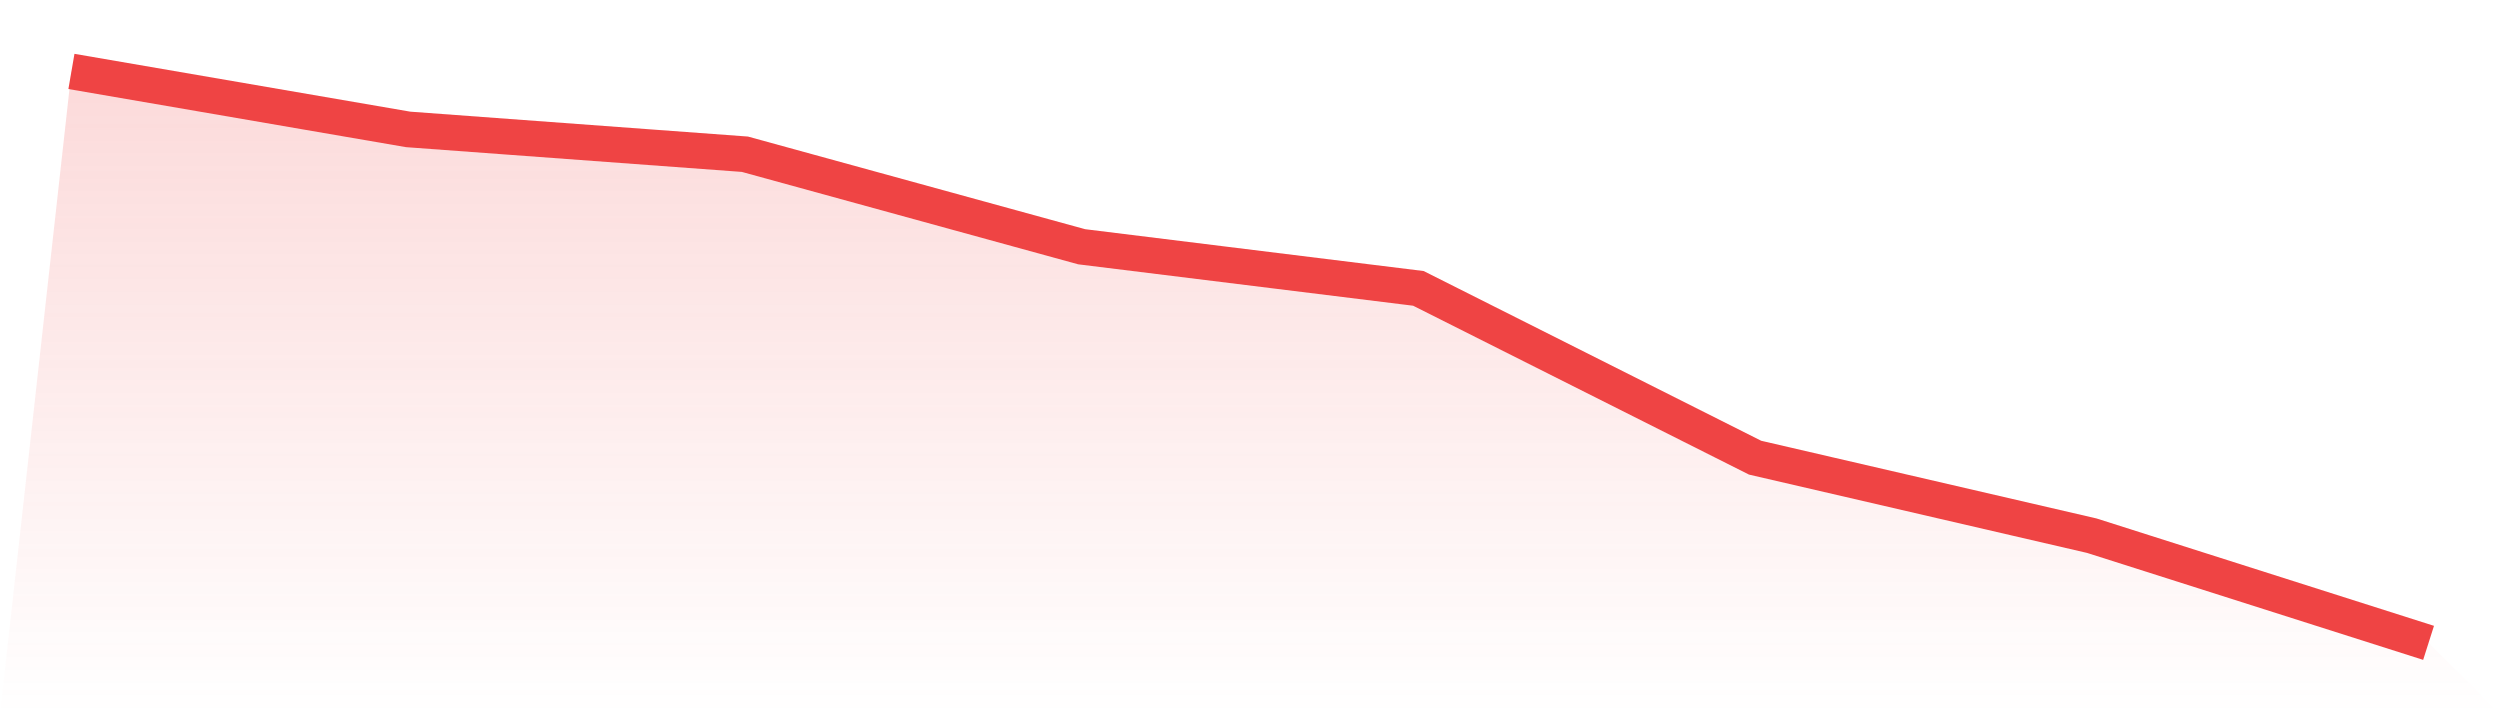
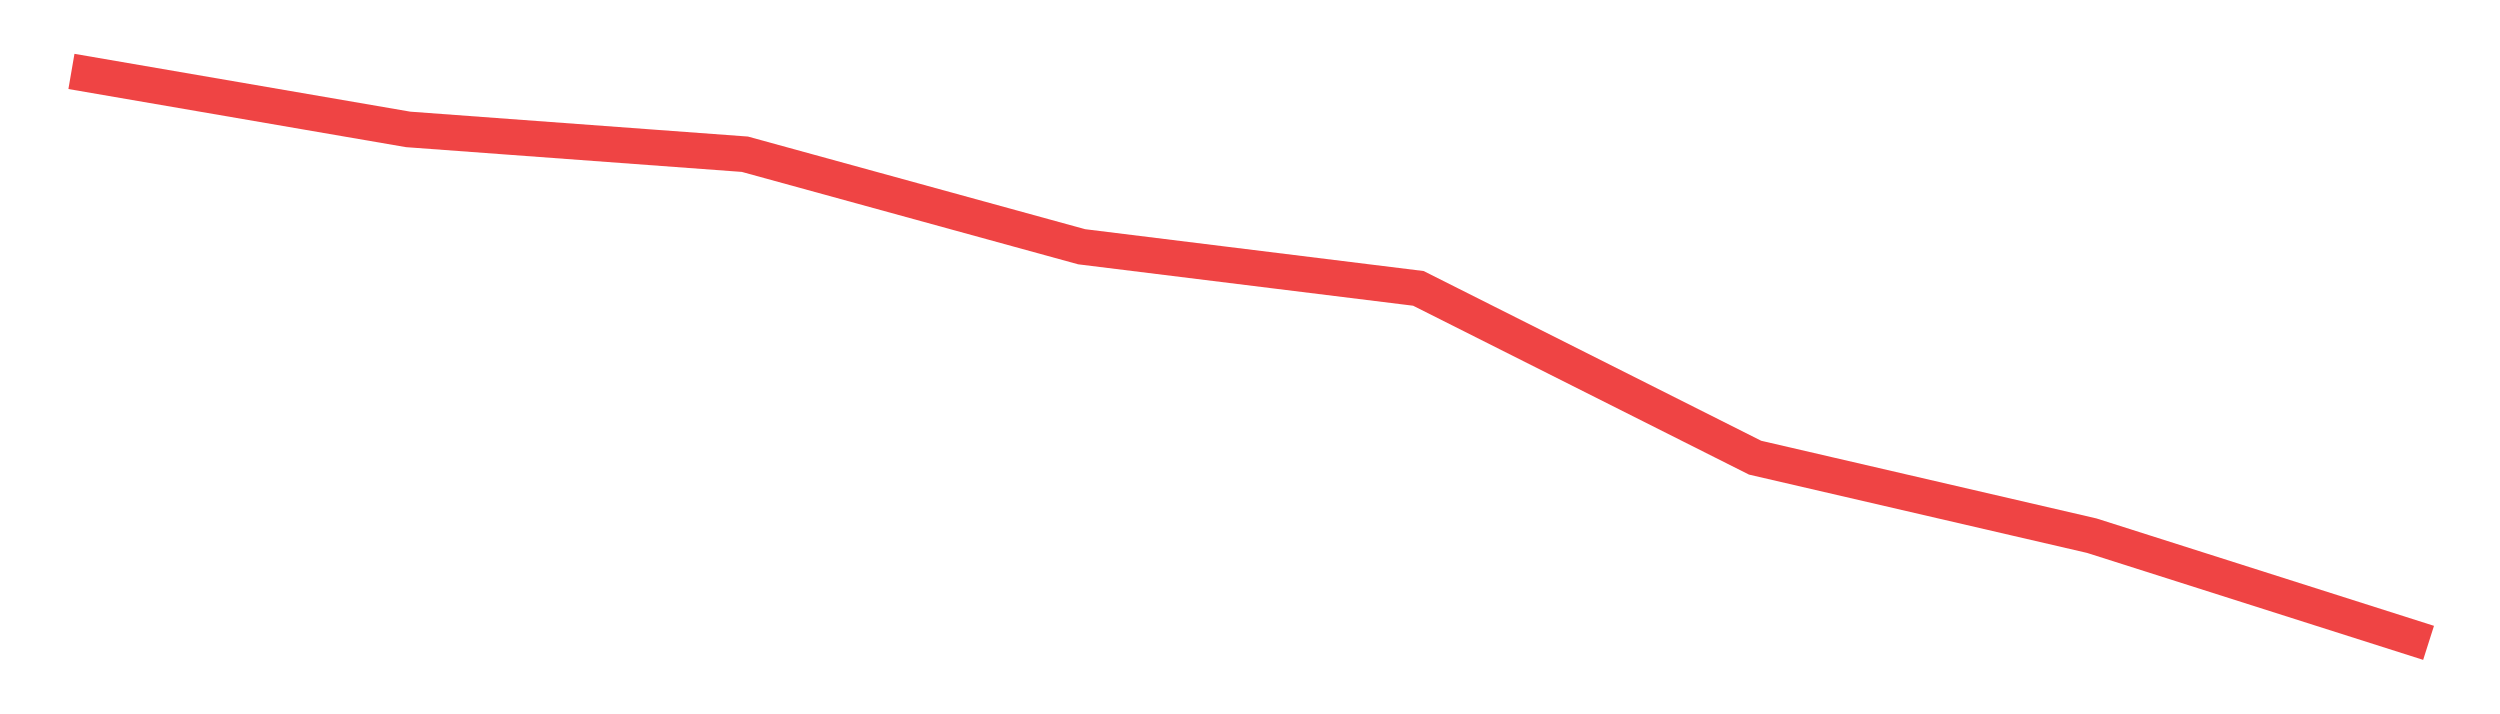
<svg xmlns="http://www.w3.org/2000/svg" viewBox="0 0 140 40">
  <defs>
    <linearGradient id="gradient" x1="0" x2="0" y1="0" y2="1">
      <stop offset="0%" stop-color="#ef4444" stop-opacity="0.2" />
      <stop offset="100%" stop-color="#ef4444" stop-opacity="0" />
    </linearGradient>
  </defs>
-   <path d="M4,4 L4,4 L22.857,7.247 L41.714,8.637 L60.571,13.818 L79.429,16.149 L98.286,25.63 L117.143,29.999 L136,36 L140,40 L0,40 z" fill="url(#gradient)" />
  <path d="M4,4 L4,4 L22.857,7.247 L41.714,8.637 L60.571,13.818 L79.429,16.149 L98.286,25.63 L117.143,29.999 L136,36" fill="none" stroke="#ef4444" stroke-width="2" />
</svg>